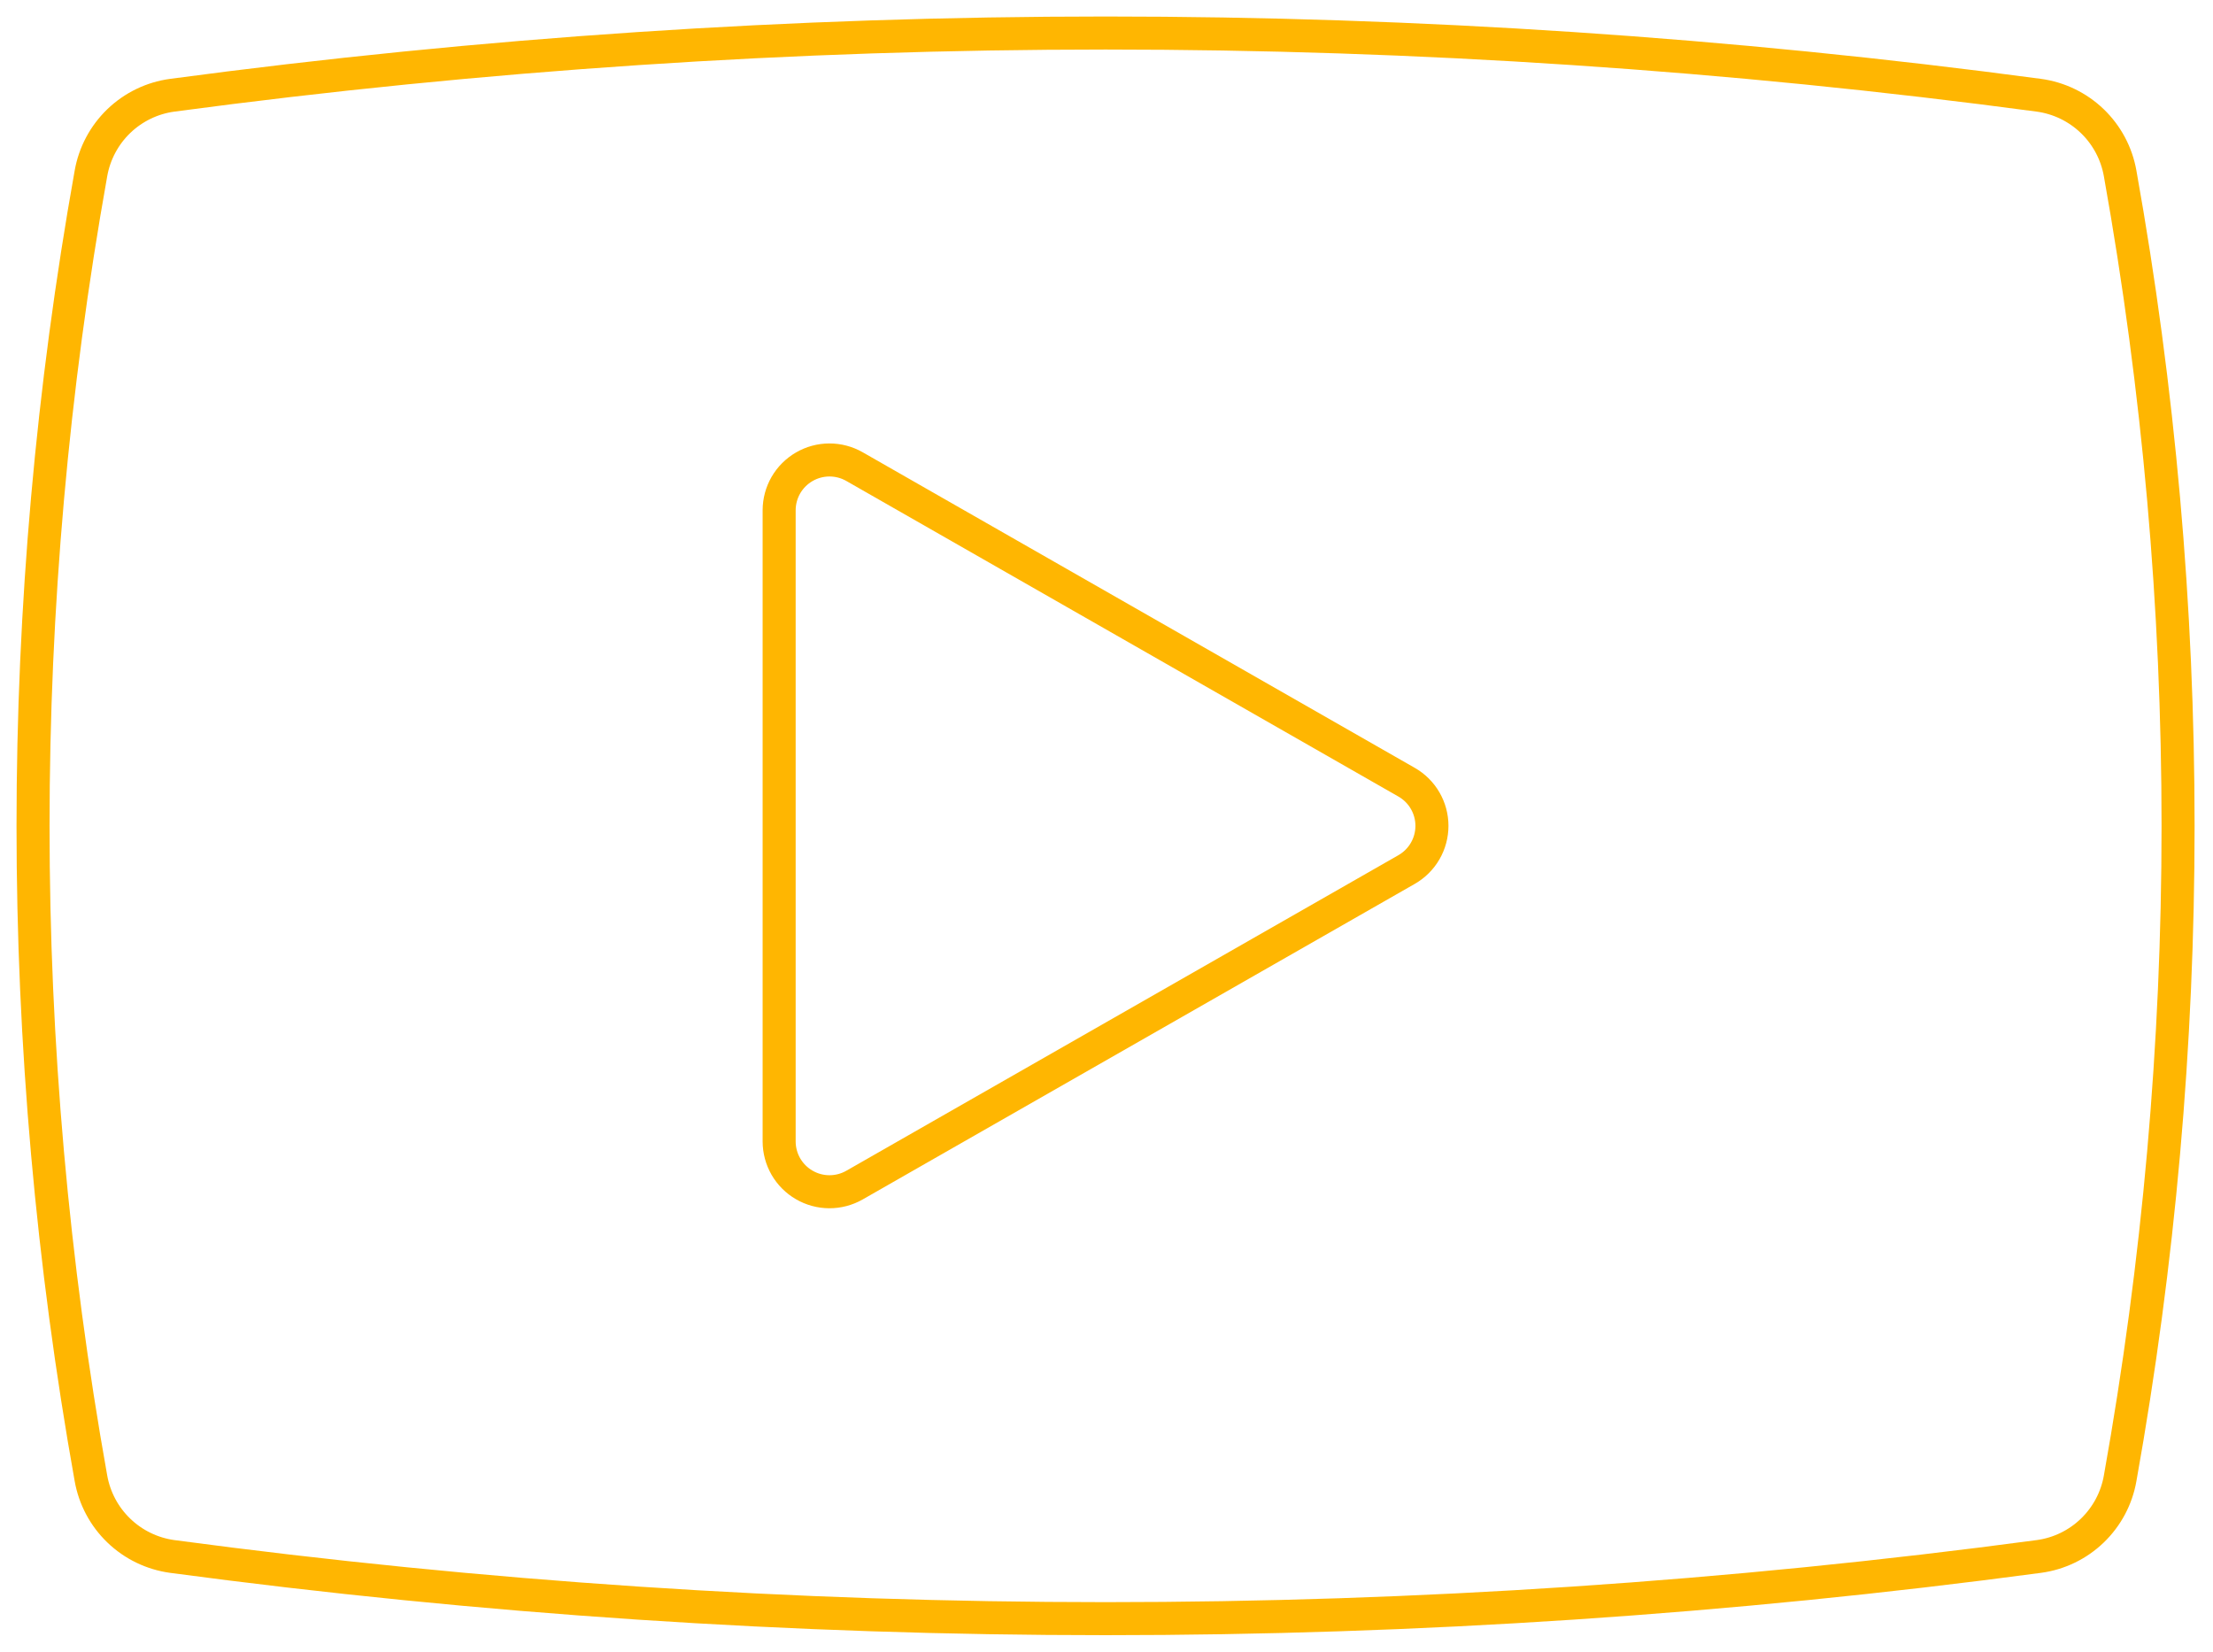
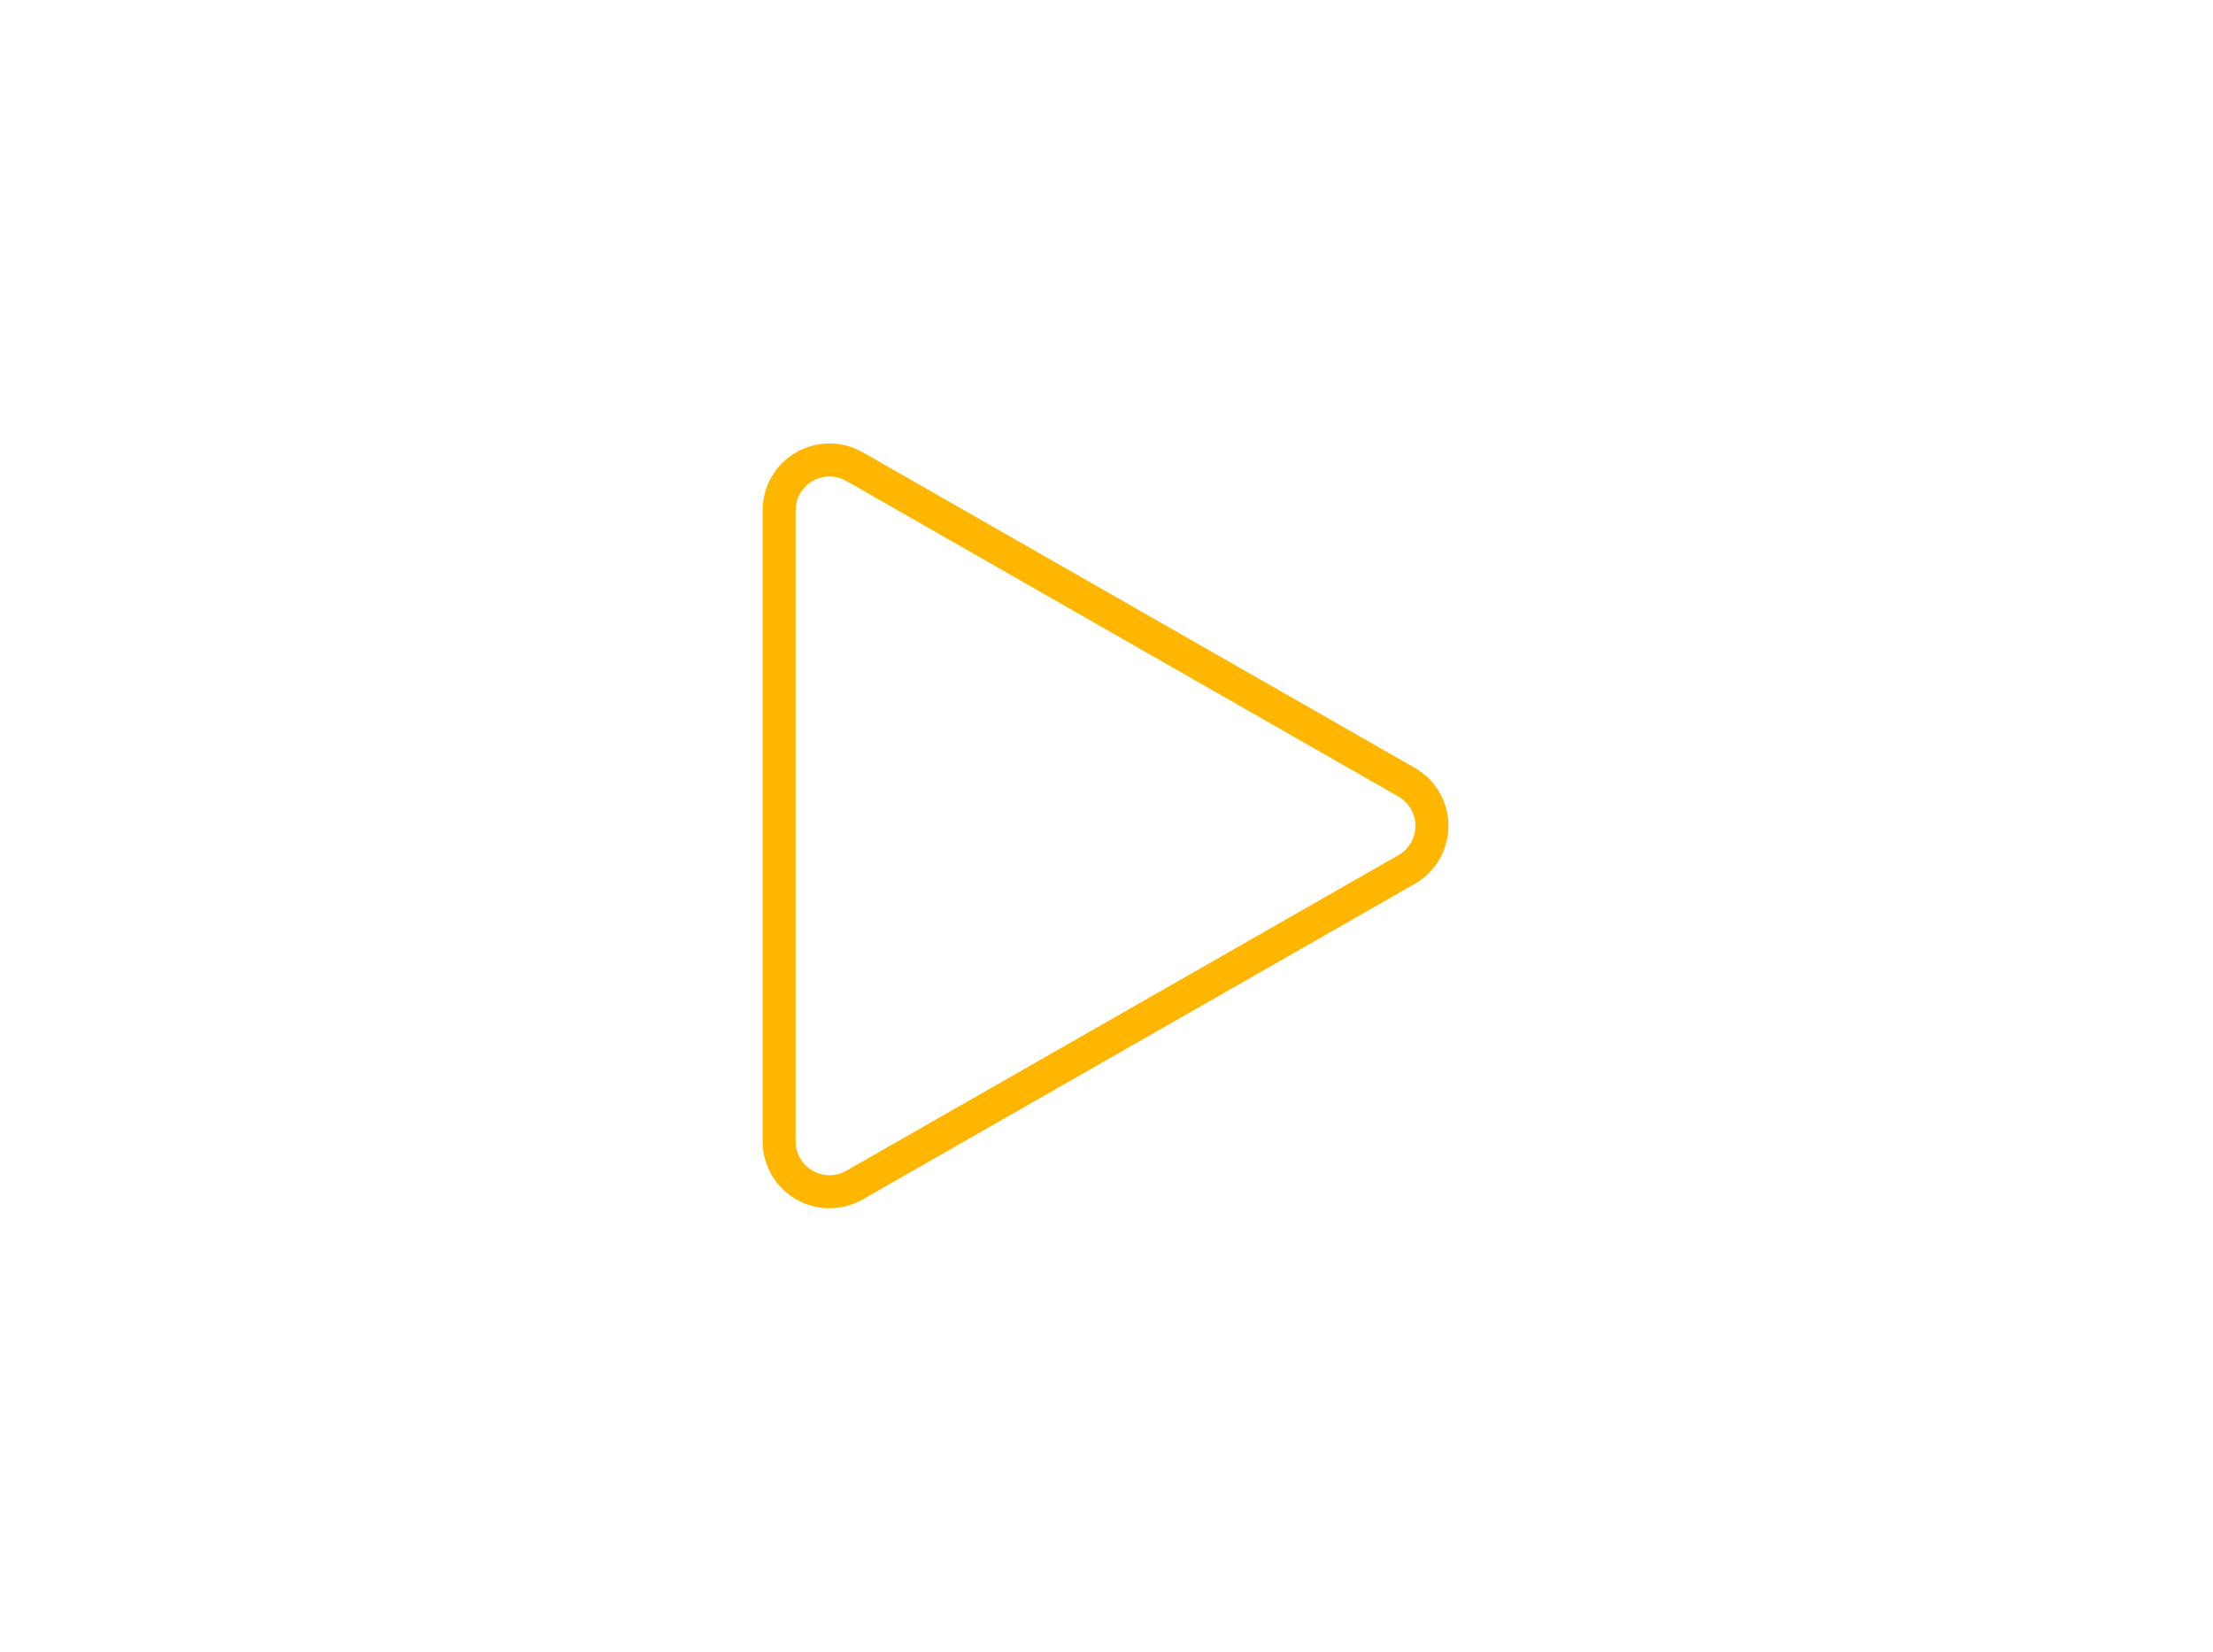
<svg xmlns="http://www.w3.org/2000/svg" width="67" height="50" viewBox="0 0 67 50" fill="none">
-   <path d="M64.189 5.252C64.083 4.647 63.787 4.091 63.345 3.666C62.902 3.24 62.336 2.966 61.727 2.883C42.974 0.372 23.969 0.372 5.215 2.883C4.607 2.965 4.04 3.239 3.597 3.665C3.155 4.091 2.859 4.647 2.753 5.252C0.416 18.313 0.416 31.687 2.753 44.748C2.86 45.353 3.155 45.909 3.598 46.334C4.04 46.76 4.607 47.034 5.215 47.117C23.969 49.627 42.974 49.627 61.727 47.117C62.336 47.035 62.903 46.761 63.345 46.335C63.788 45.909 64.084 45.353 64.189 44.748C66.527 31.687 66.527 18.313 64.189 5.252V5.252Z" stroke="#FFB601" stroke-linecap="round" stroke-linejoin="round" />
  <path d="M25.867 14.123C25.636 13.992 25.374 13.923 25.107 13.924C24.841 13.925 24.579 13.996 24.349 14.13C24.118 14.264 23.927 14.455 23.793 14.686C23.66 14.917 23.59 15.178 23.589 15.445V34.555C23.59 34.822 23.66 35.083 23.793 35.314C23.927 35.545 24.118 35.737 24.349 35.87C24.579 36.004 24.841 36.075 25.107 36.076C25.374 36.077 25.636 36.008 25.867 35.877L42.586 26.322C42.819 26.188 43.013 25.996 43.147 25.764C43.282 25.532 43.353 25.268 43.353 25C43.353 24.732 43.282 24.468 43.147 24.236C43.013 24.004 42.819 23.812 42.586 23.679L25.867 14.123Z" stroke="#FFB601" stroke-linecap="round" stroke-linejoin="round" />
</svg>